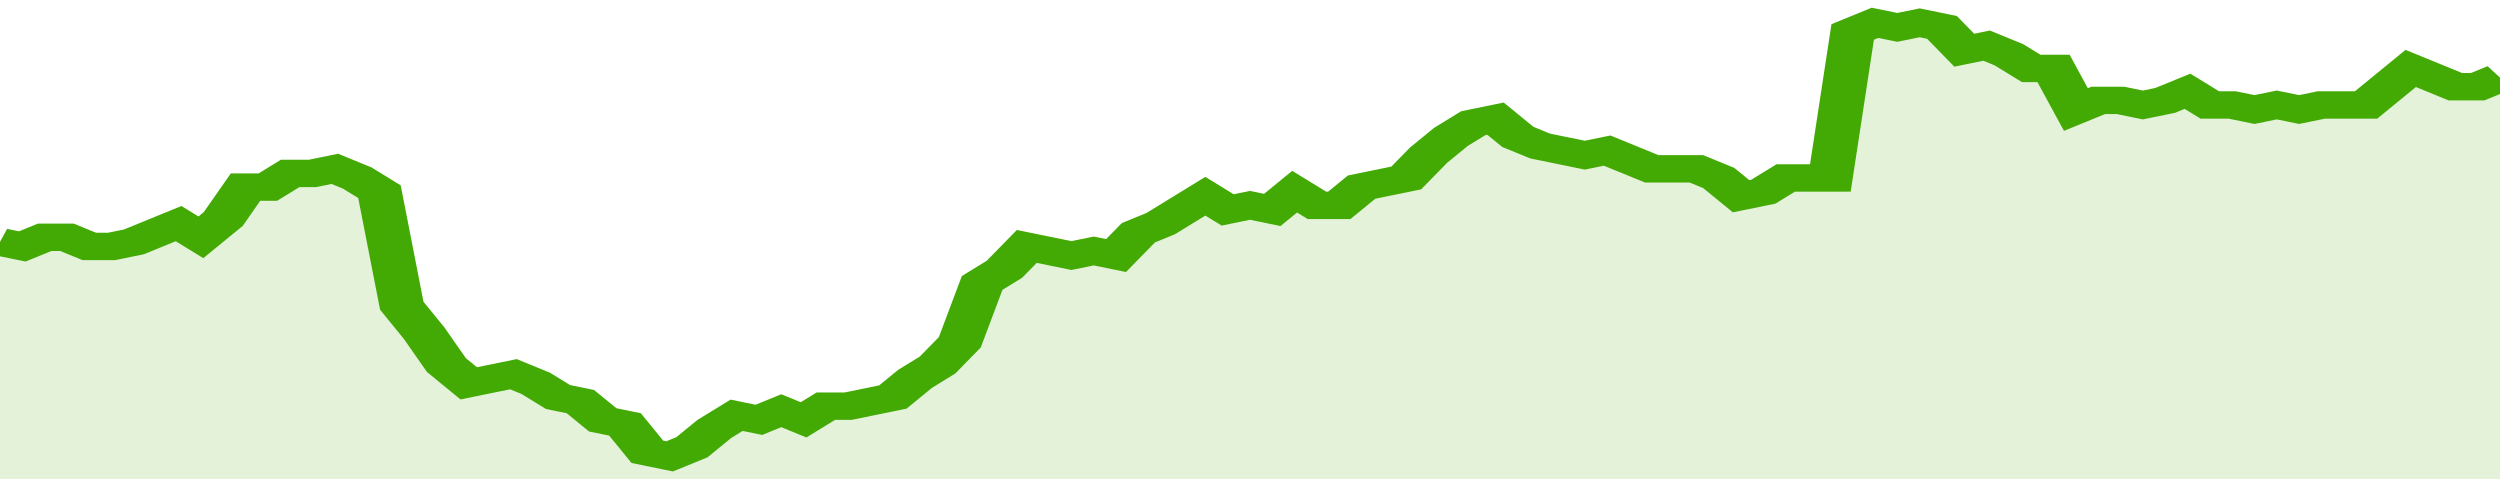
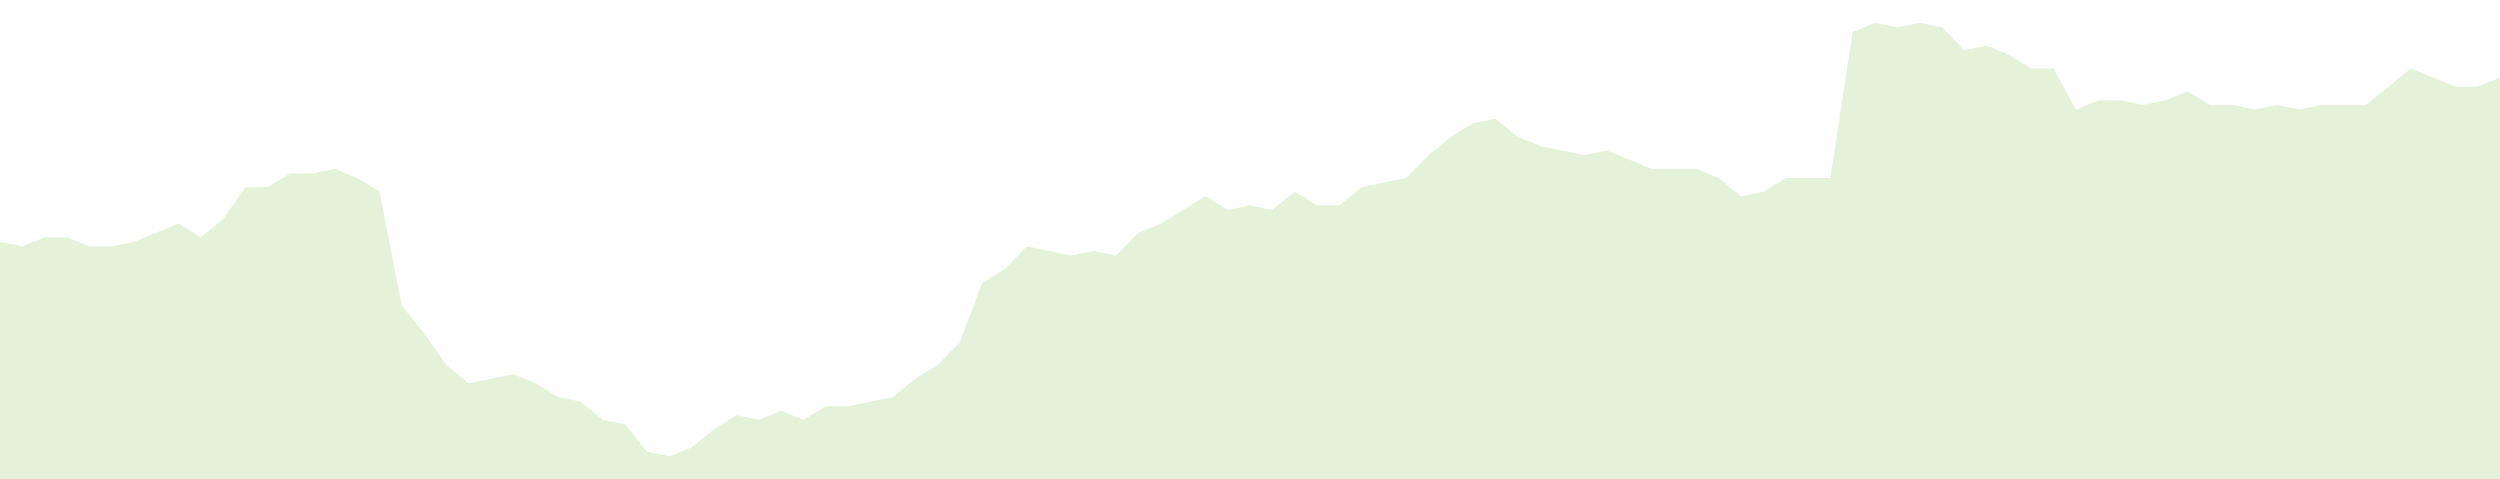
<svg xmlns="http://www.w3.org/2000/svg" viewBox="0 0 336 105" width="120" height="23" preserveAspectRatio="none">
-   <polyline fill="none" stroke="#43AA05" stroke-width="6" points="0, 53 3, 54 6, 52 9, 52 12, 54 15, 54 18, 53 21, 51 24, 49 27, 52 30, 48 33, 41 36, 41 39, 38 42, 38 45, 37 48, 39 51, 42 54, 67 57, 73 60, 80 63, 84 66, 83 69, 82 72, 84 75, 87 78, 88 81, 92 84, 93 87, 99 90, 100 93, 98 96, 94 99, 91 102, 92 105, 90 108, 92 111, 89 114, 89 117, 88 120, 87 123, 83 126, 80 129, 75 132, 62 135, 59 138, 54 141, 55 144, 56 147, 55 150, 56 153, 51 156, 49 159, 46 162, 43 165, 46 168, 45 171, 46 174, 42 177, 45 180, 45 183, 41 186, 40 189, 39 192, 34 195, 30 198, 27 201, 26 204, 30 207, 32 210, 33 213, 34 216, 33 219, 35 222, 37 225, 37 228, 37 231, 39 234, 43 237, 42 240, 39 243, 39 246, 39 249, 7 252, 5 255, 6 258, 5 261, 6 264, 11 267, 10 270, 12 273, 15 276, 15 279, 24 282, 22 285, 22 288, 23 291, 22 294, 20 297, 23 300, 23 303, 24 306, 23 309, 24 312, 23 315, 23 318, 23 321, 19 324, 15 327, 17 330, 19 333, 19 336, 17 336, 17 "> </polyline>
  <polygon fill="#43AA05" opacity="0.15" points="0, 105 0, 53 3, 54 6, 52 9, 52 12, 54 15, 54 18, 53 21, 51 24, 49 27, 52 30, 48 33, 41 36, 41 39, 38 42, 38 45, 37 48, 39 51, 42 54, 67 57, 73 60, 80 63, 84 66, 83 69, 82 72, 84 75, 87 78, 88 81, 92 84, 93 87, 99 90, 100 93, 98 96, 94 99, 91 102, 92 105, 90 108, 92 111, 89 114, 89 117, 88 120, 87 123, 83 126, 80 129, 75 132, 62 135, 59 138, 54 141, 55 144, 56 147, 55 150, 56 153, 51 156, 49 159, 46 162, 43 165, 46 168, 45 171, 46 174, 42 177, 45 180, 45 183, 41 186, 40 189, 39 192, 34 195, 30 198, 27 201, 26 204, 30 207, 32 210, 33 213, 34 216, 33 219, 35 222, 37 225, 37 228, 37 231, 39 234, 43 237, 42 240, 39 243, 39 246, 39 249, 7 252, 5 255, 6 258, 5 261, 6 264, 11 267, 10 270, 12 273, 15 276, 15 279, 24 282, 22 285, 22 288, 23 291, 22 294, 20 297, 23 300, 23 303, 24 306, 23 309, 24 312, 23 315, 23 318, 23 321, 19 324, 15 327, 17 330, 19 333, 19 336, 17 336, 105 " />
</svg>